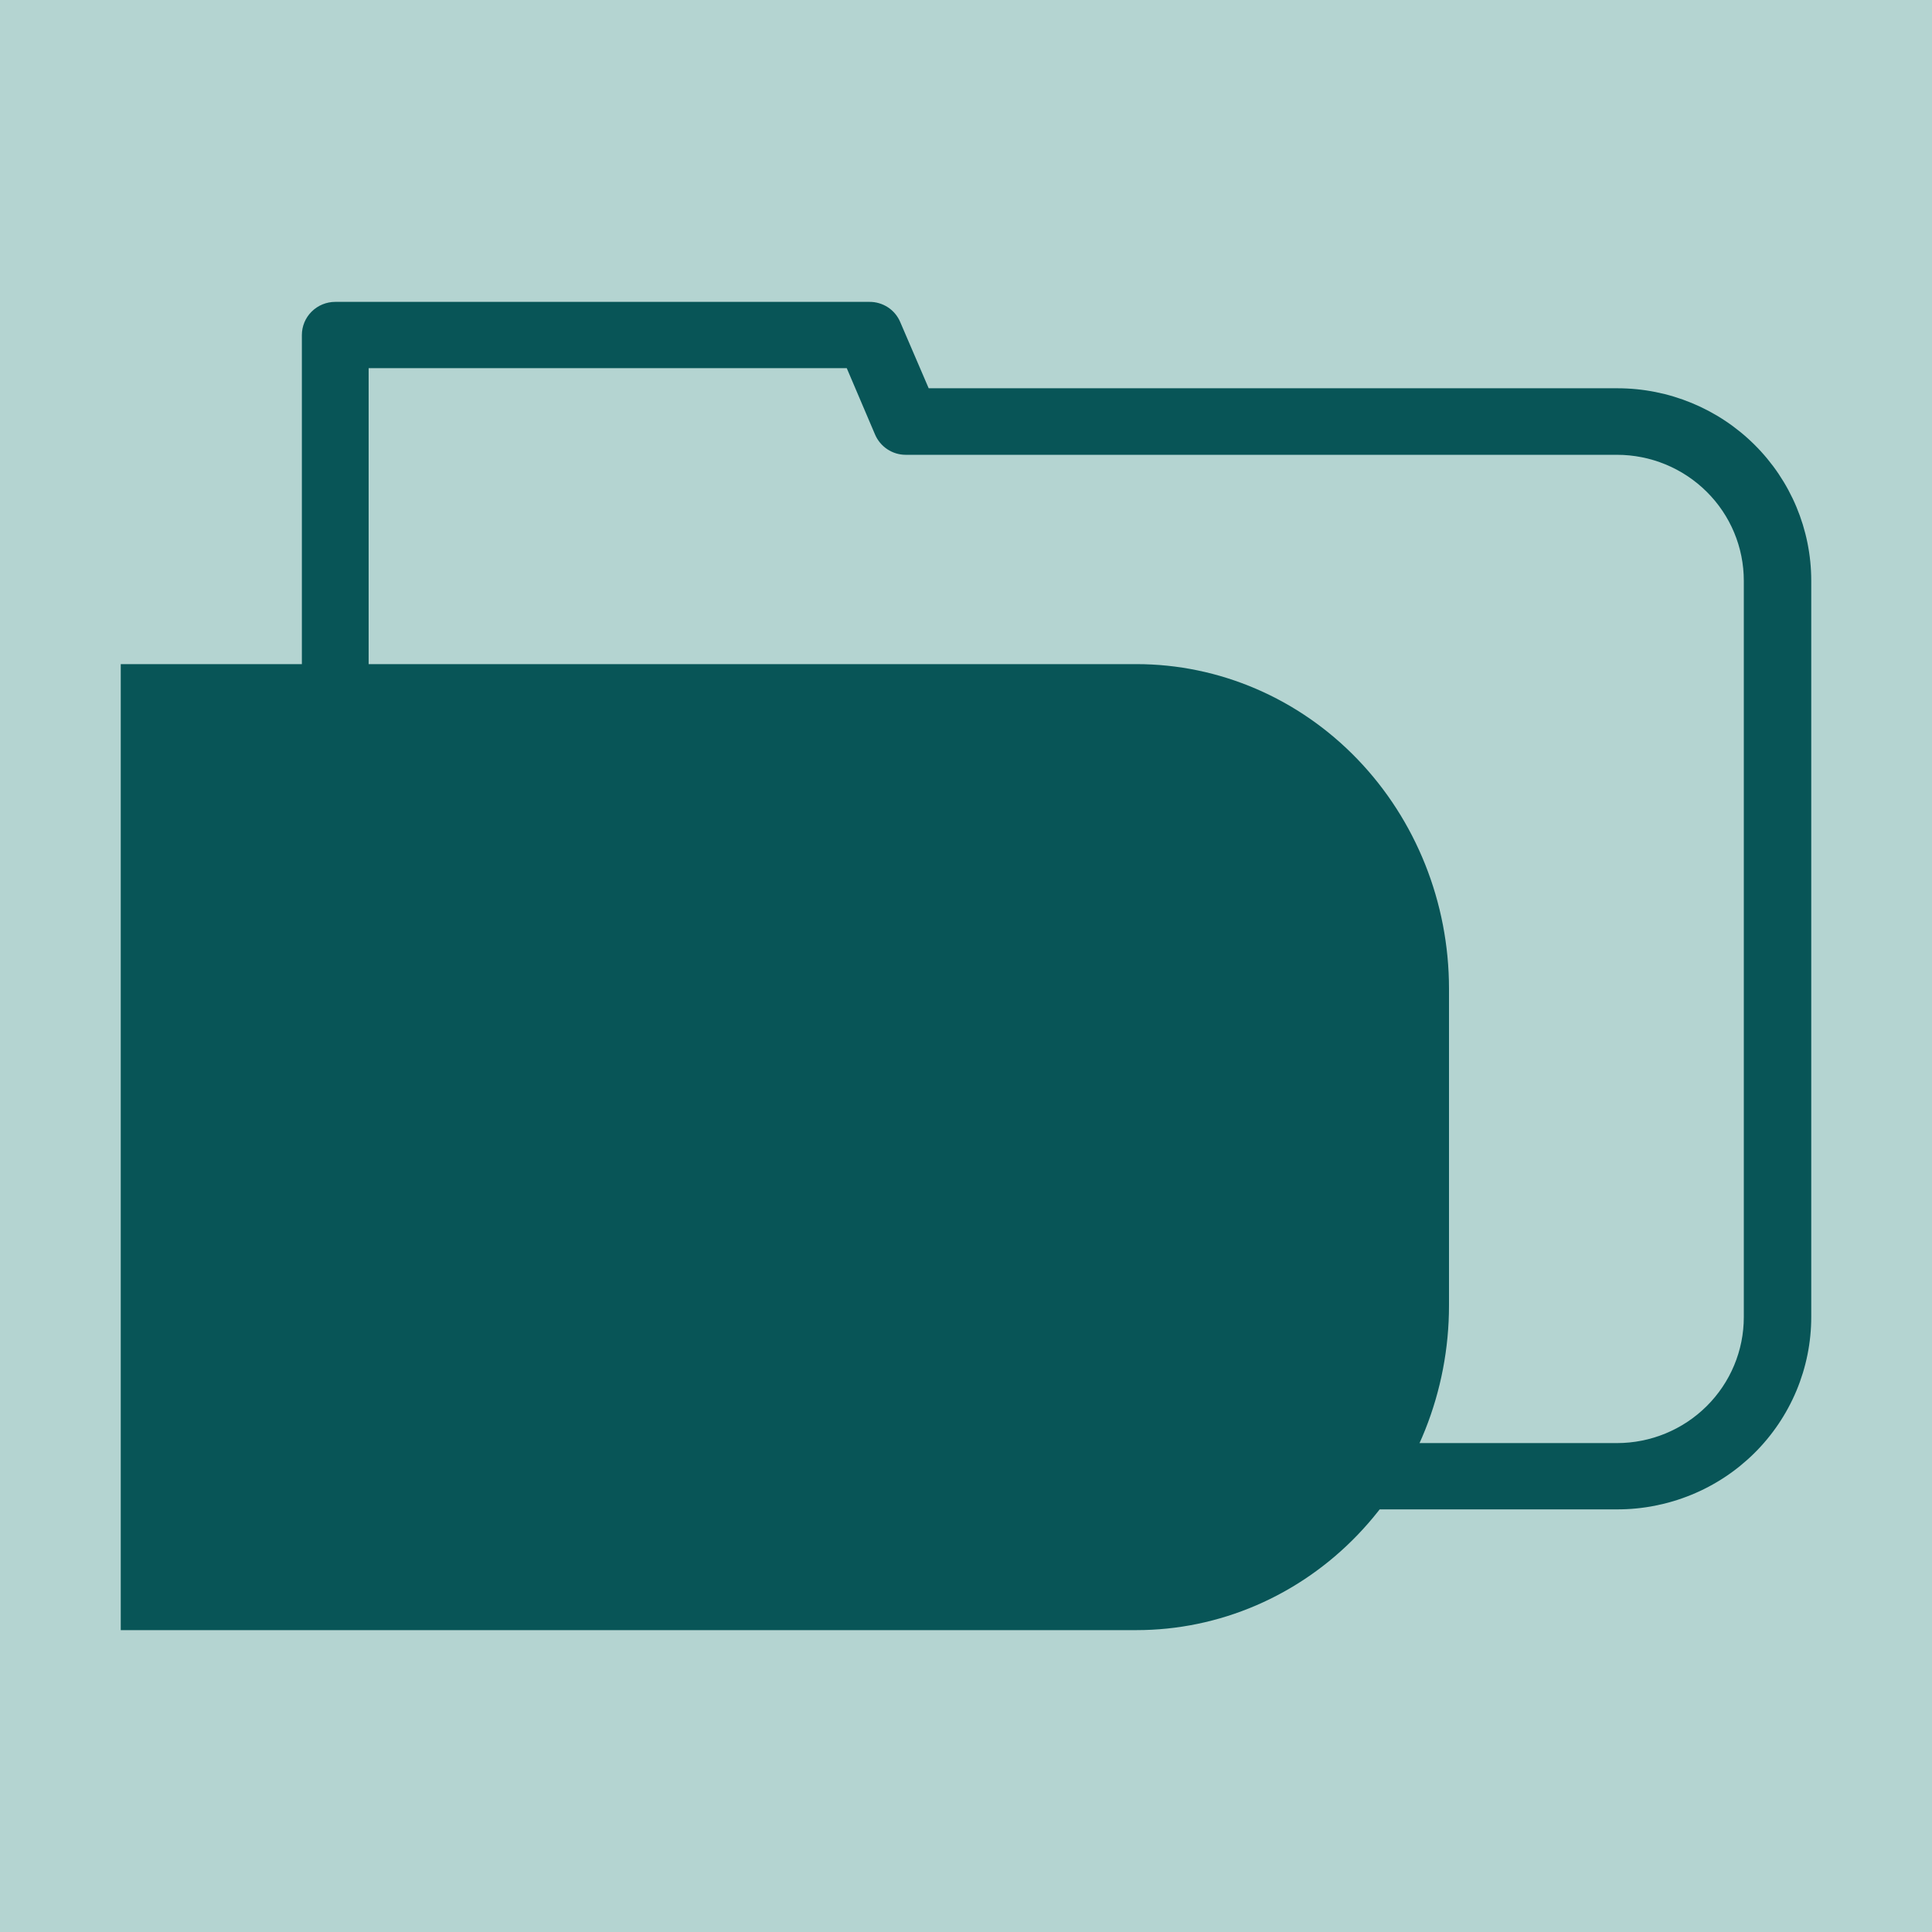
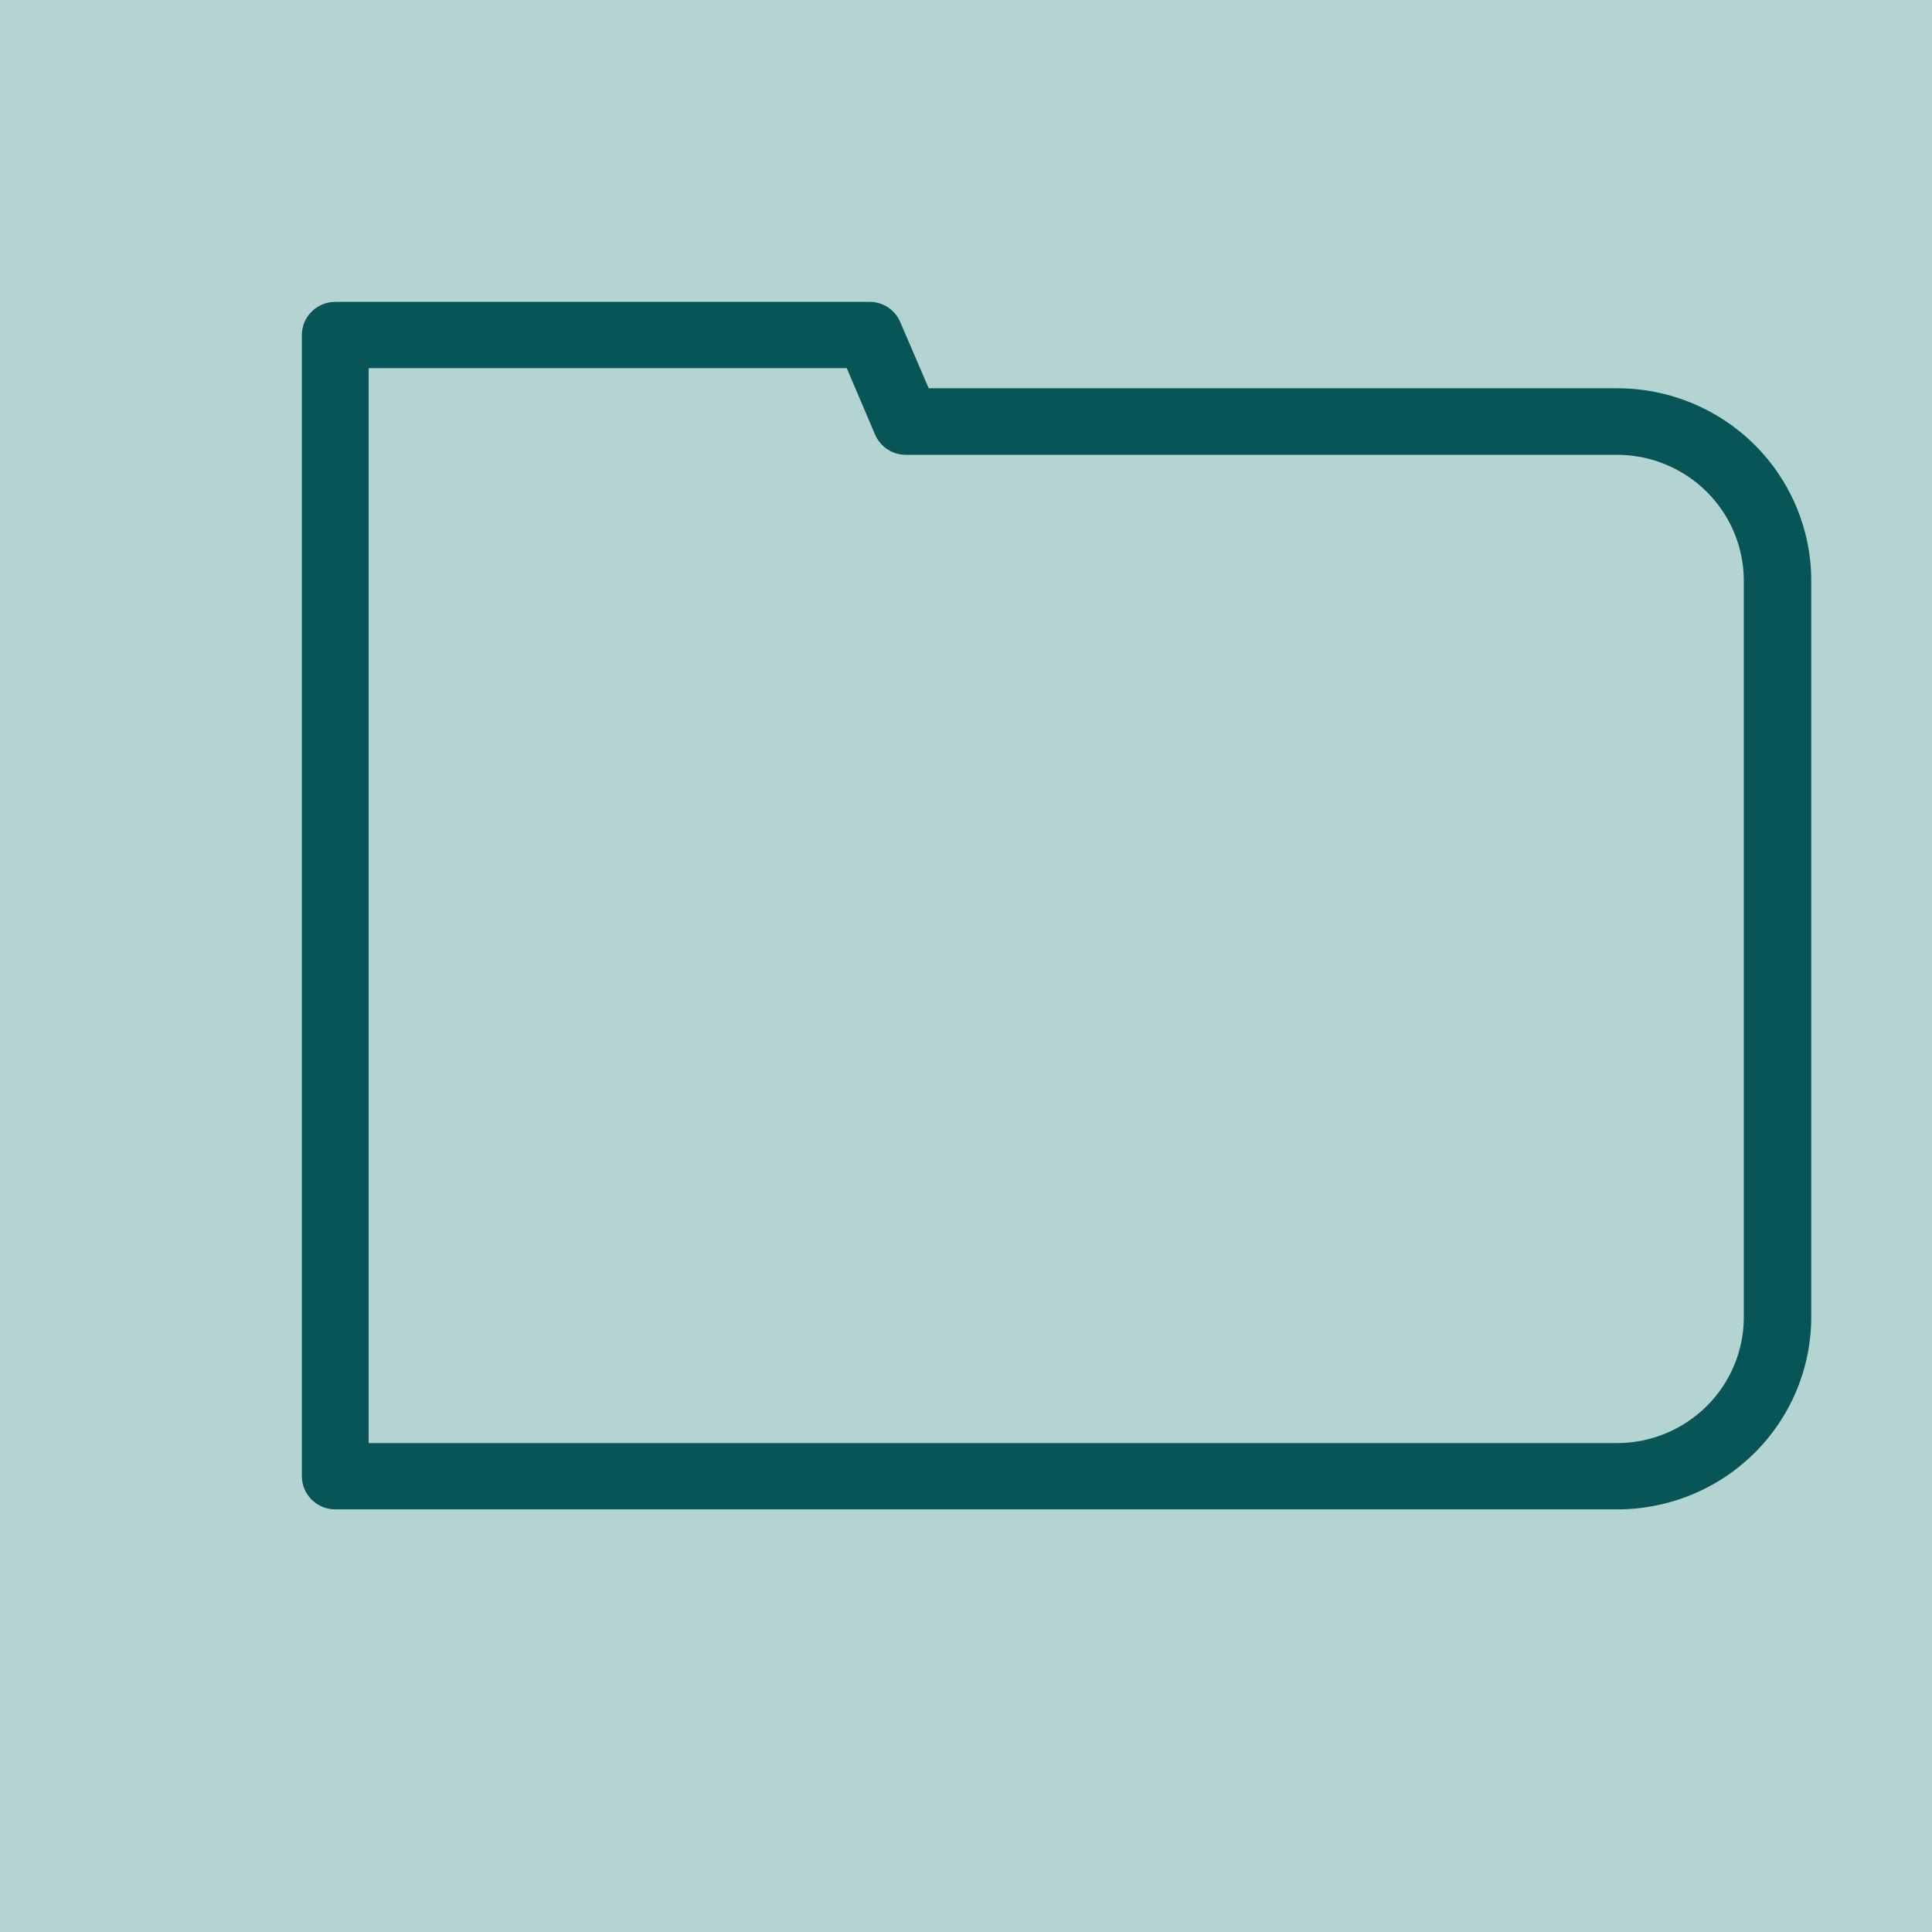
<svg xmlns="http://www.w3.org/2000/svg" width="32" height="32" viewBox="0 0 32 32" fill="none">
  <rect width="32" height="32" fill="#B4D4D1" />
  <path d="M26.782 25H5.553C5.406 25 5.266 24.942 5.162 24.839C5.058 24.736 5 24.597 5 24.451V5.549C5 5.403 5.058 5.264 5.162 5.161C5.266 5.058 5.406 5 5.553 5H14.401C14.51 4.999 14.616 5.031 14.707 5.09C14.797 5.149 14.868 5.234 14.91 5.333L15.382 6.431H26.793C27.643 6.432 28.458 6.768 29.059 7.365C29.661 7.962 29.999 8.771 30 9.616V21.812C30 22.231 29.917 22.646 29.755 23.034C29.593 23.421 29.356 23.773 29.057 24.069C28.758 24.365 28.403 24.6 28.013 24.759C27.622 24.919 27.204 25.001 26.782 25ZM6.106 23.902H26.782C27.339 23.902 27.873 23.682 28.267 23.291C28.662 22.899 28.883 22.369 28.883 21.816V9.619C28.883 9.066 28.662 8.535 28.267 8.144C27.873 7.753 27.339 7.533 26.782 7.533H15.002C14.893 7.533 14.787 7.501 14.697 7.441C14.606 7.381 14.536 7.296 14.493 7.196L14.025 6.098H6.106V23.902Z" fill="#085557" />
-   <path d="M24 16.376V21.624C24 22.33 23.866 23.029 23.606 23.681C23.346 24.334 22.964 24.926 22.484 25.425C22.003 25.925 21.432 26.321 20.804 26.591C20.176 26.861 19.503 27 18.823 27H2V11H18.823C20.196 11 21.513 11.566 22.484 12.575C23.454 13.583 24 14.95 24 16.376Z" fill="#085557" />
</svg>